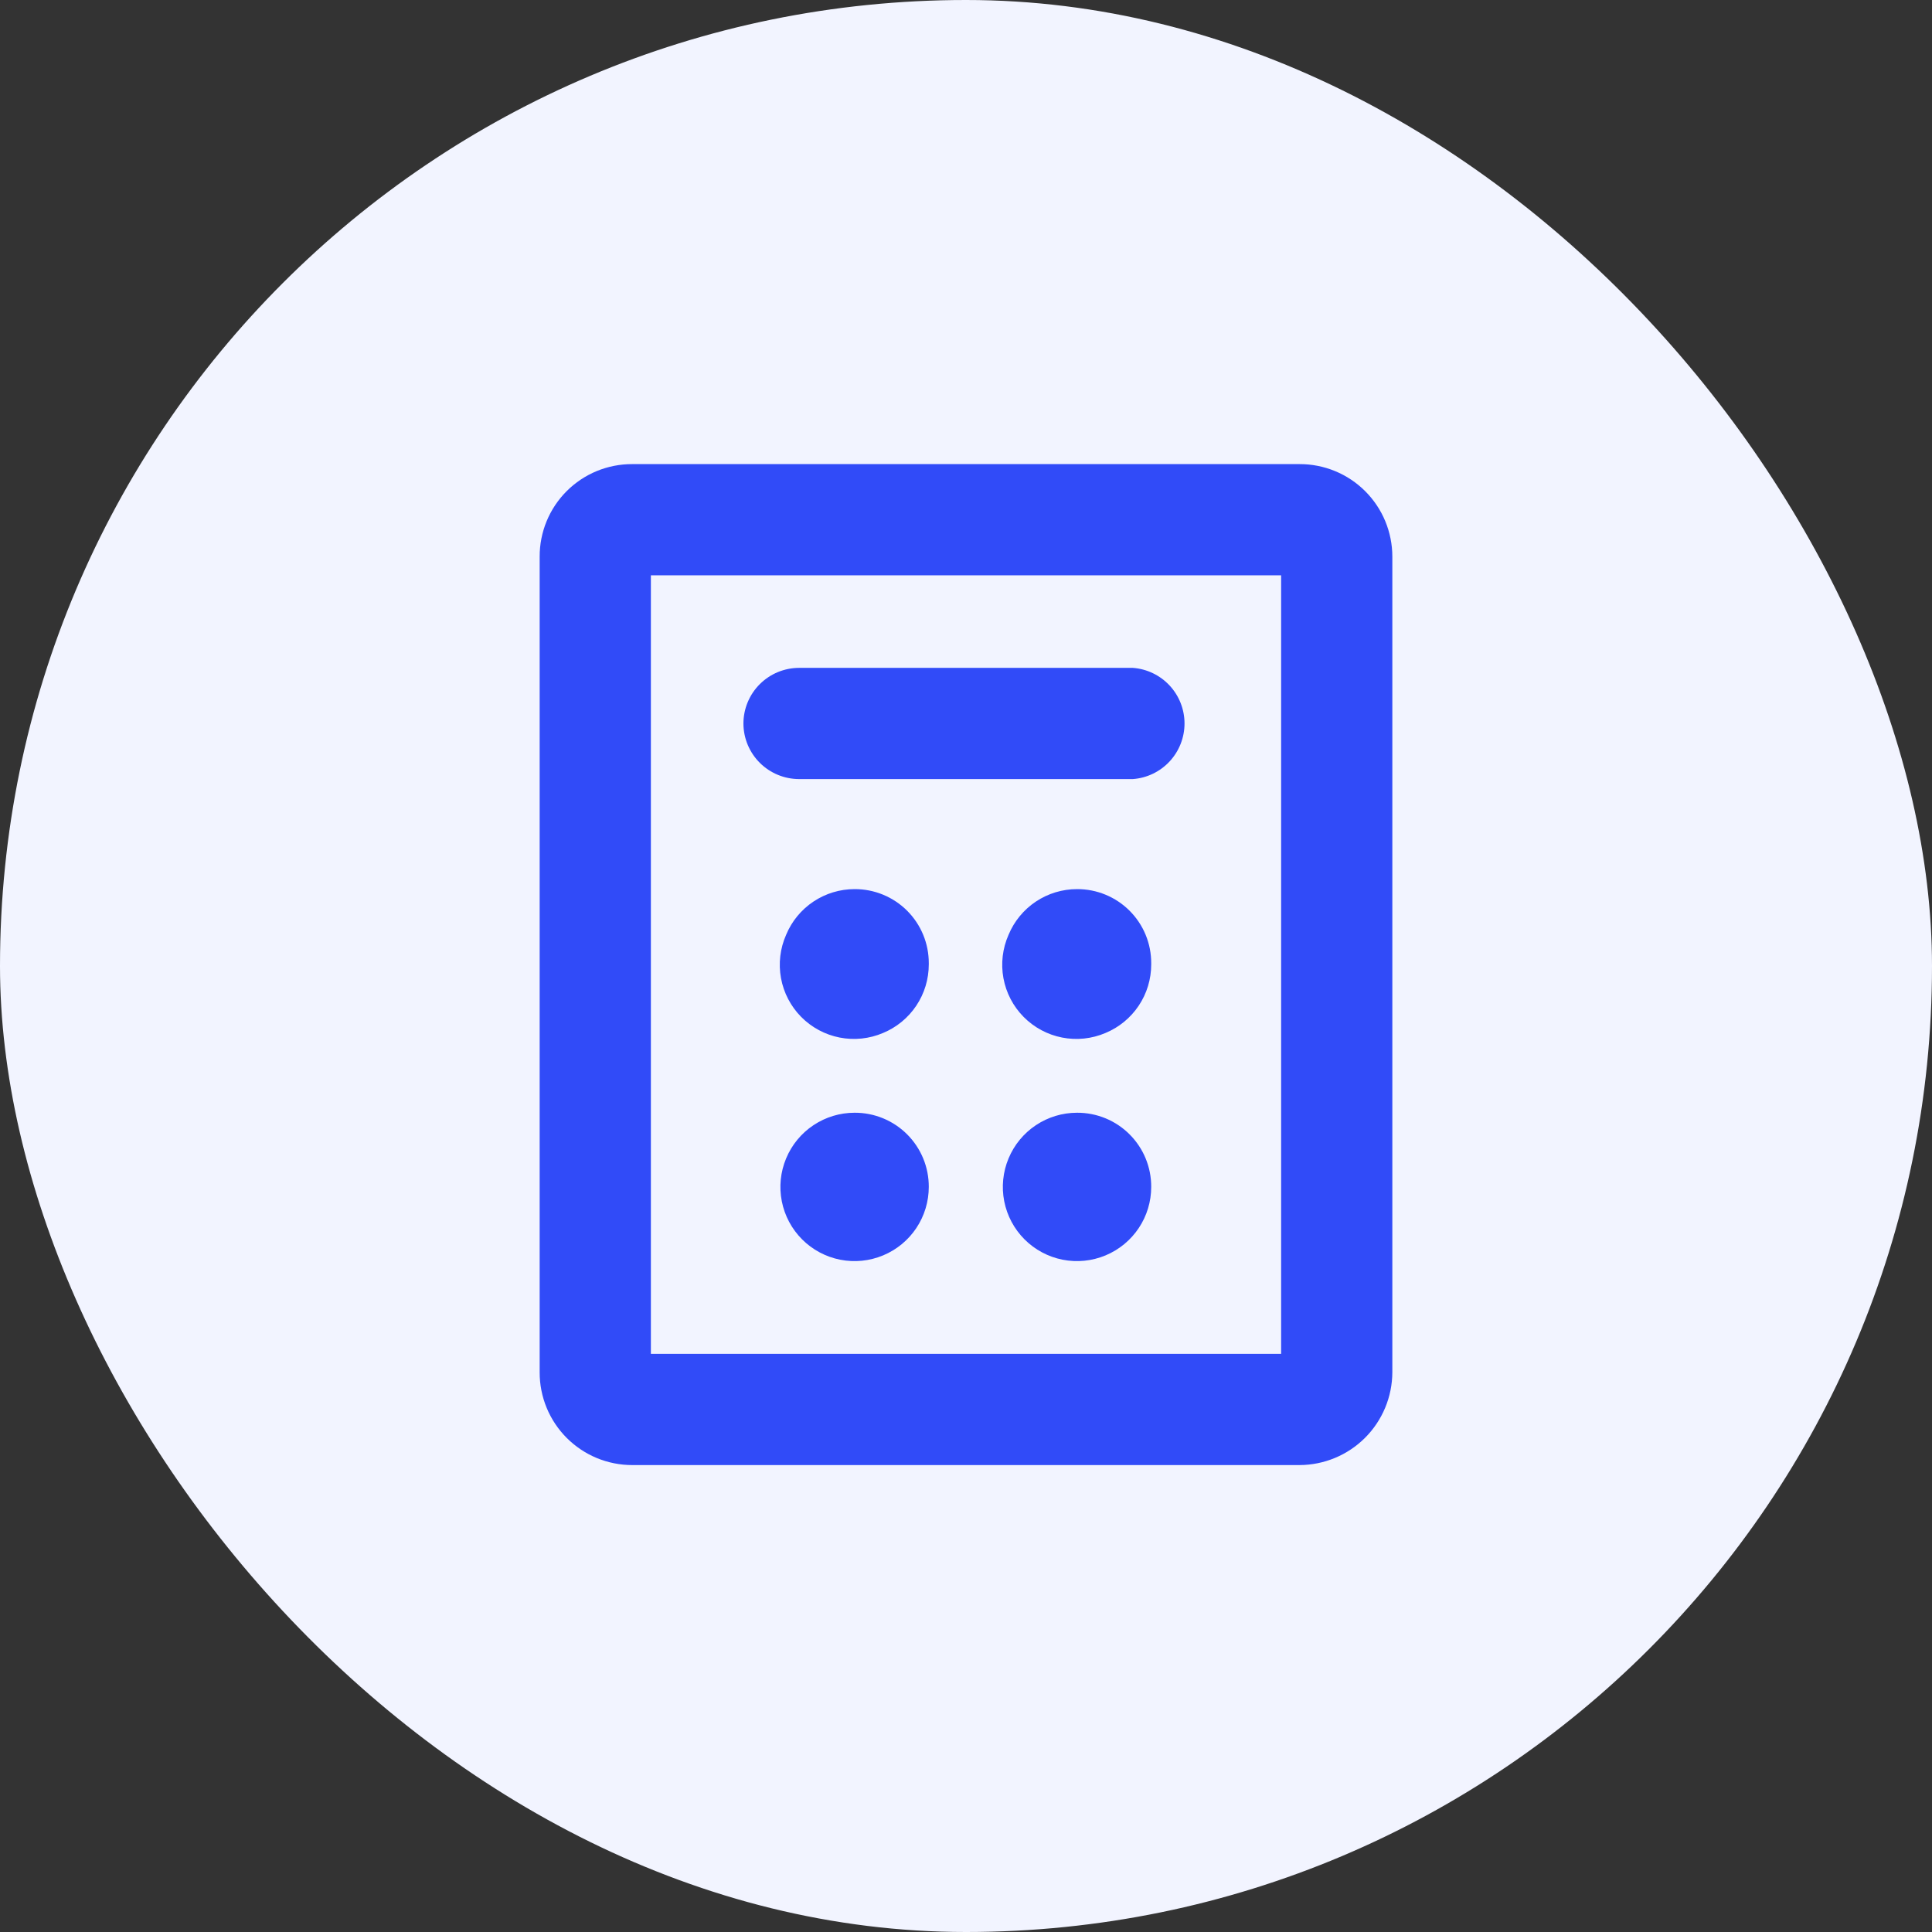
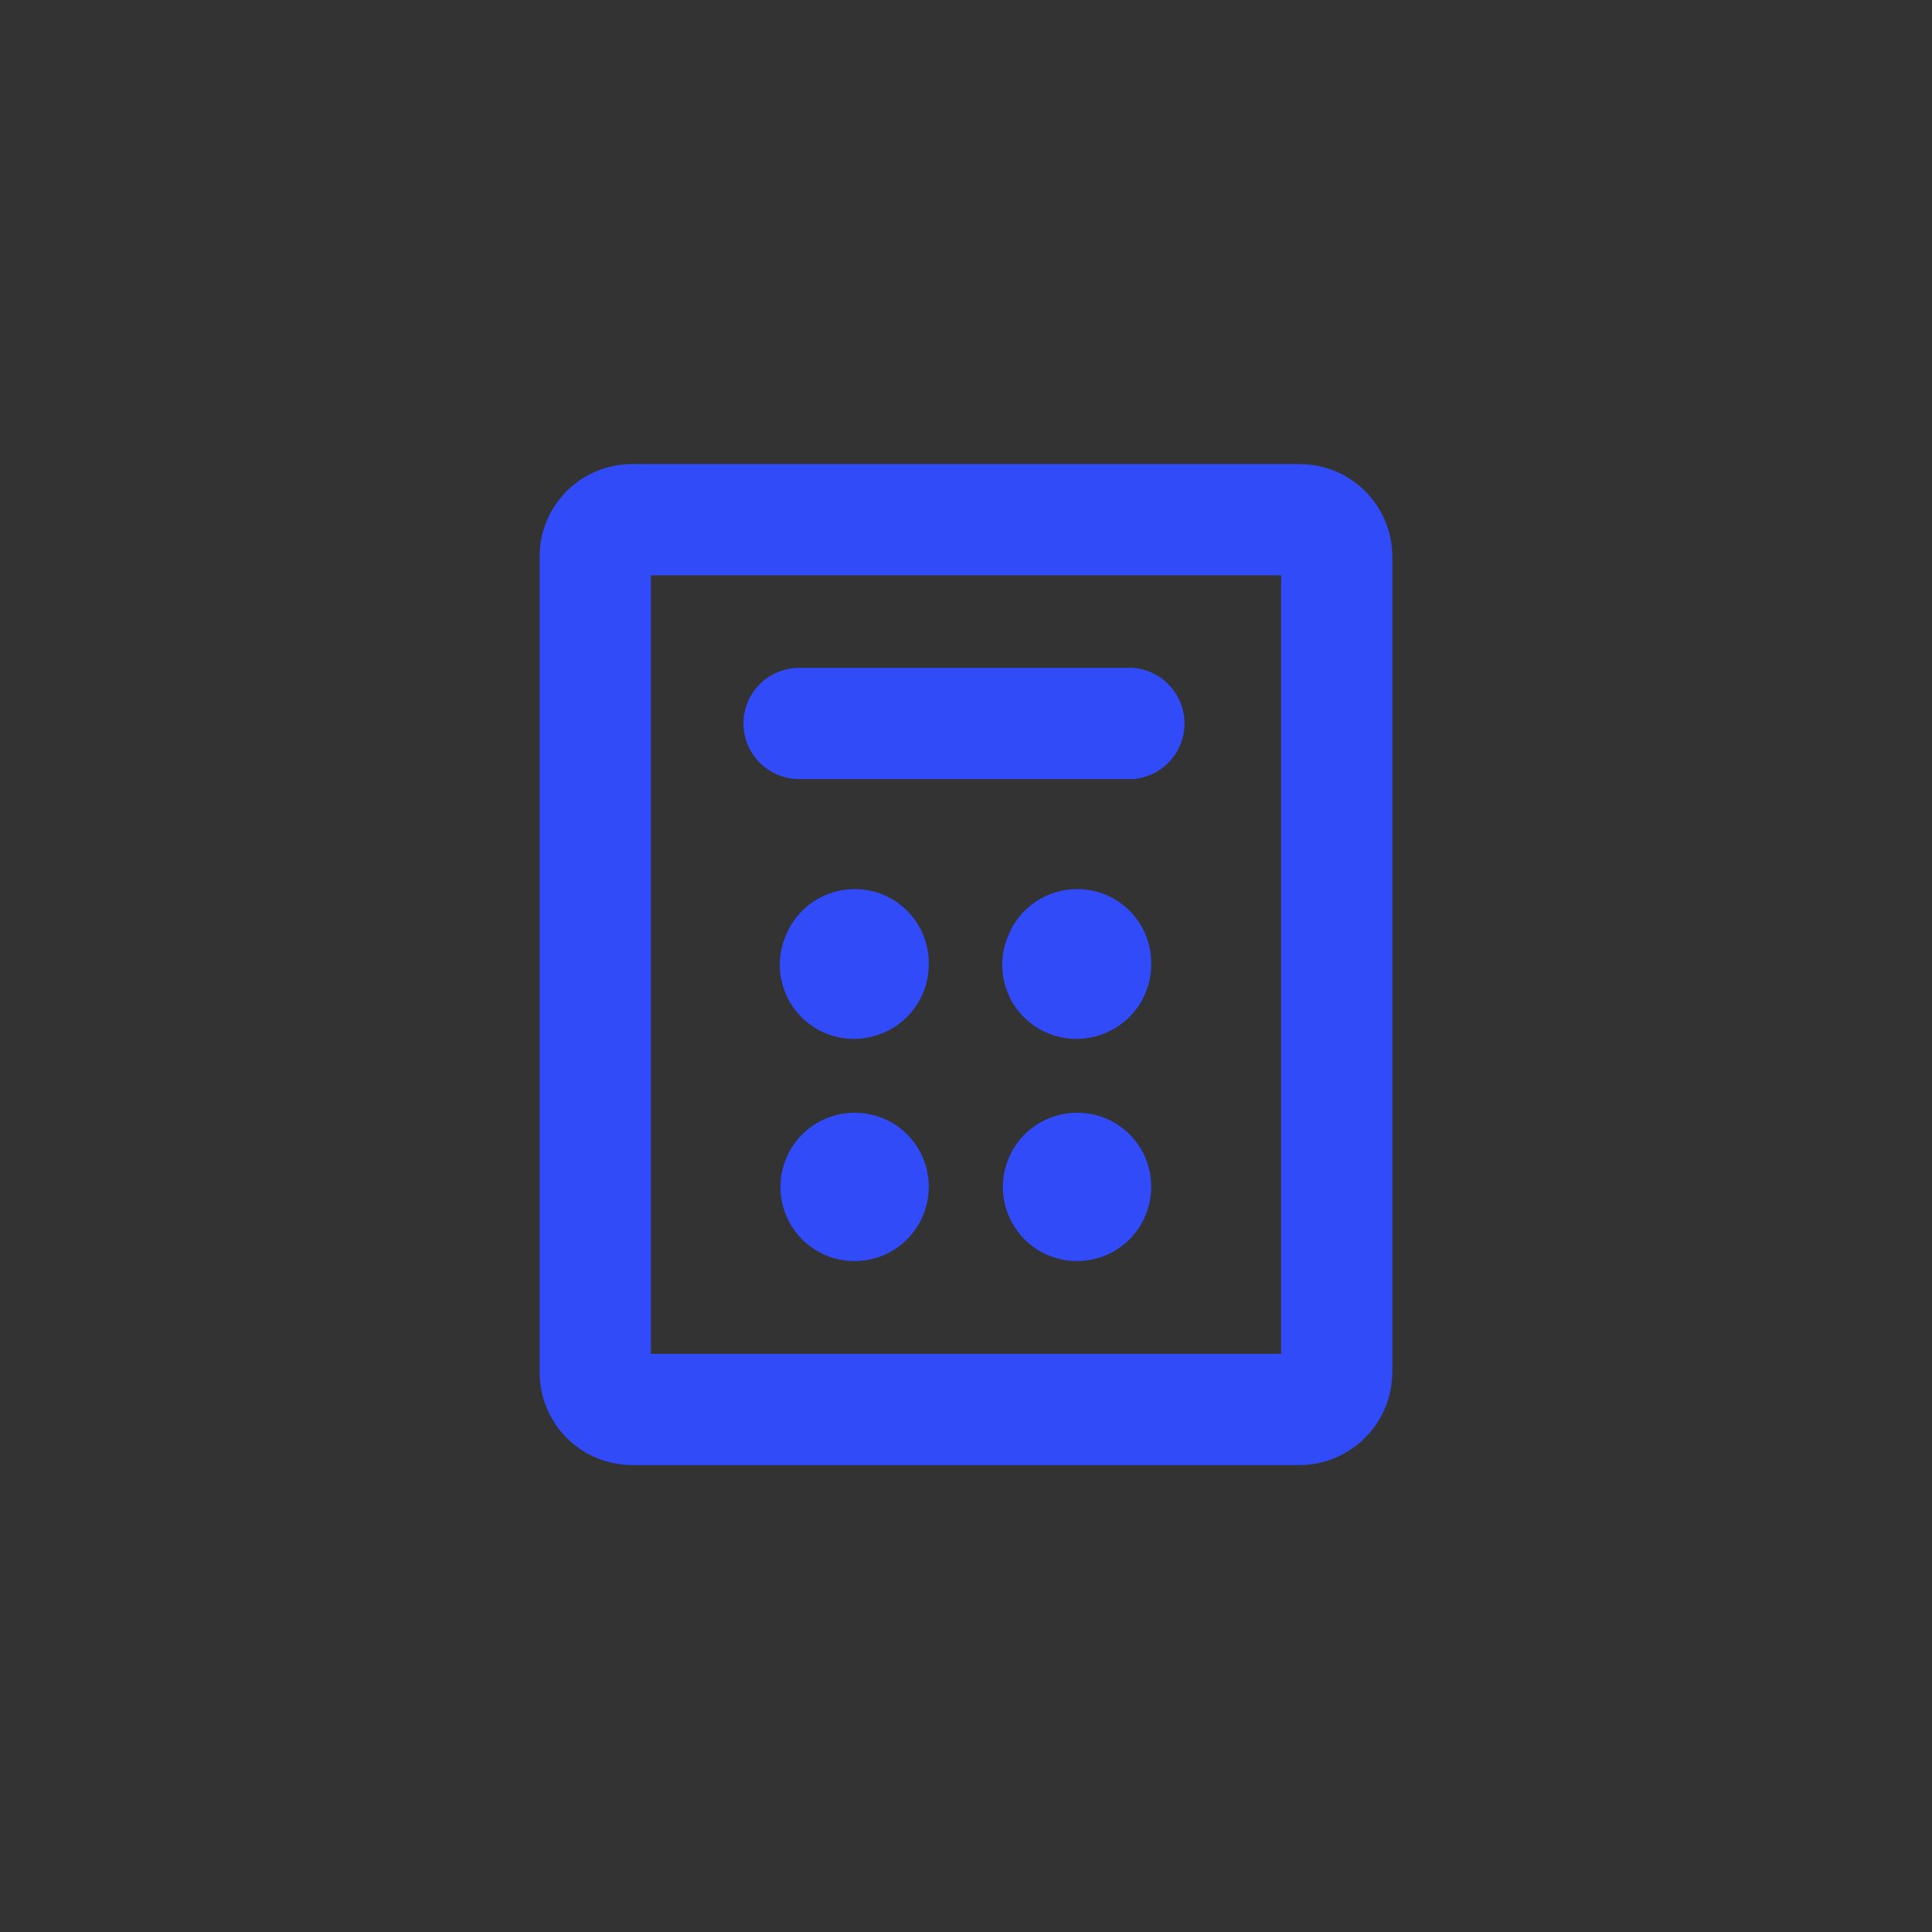
<svg xmlns="http://www.w3.org/2000/svg" width="179" height="179" viewBox="0 0 179 179" fill="none">
  <rect x="0" y="0" width="179" height="179" fill="#333333" stroke="none" />
-   <rect width="179" height="179" rx="89.5" fill="#F2F4FF" />
  <path d="M120.399 43H58.573C57.446 42.996 56.33 43.216 55.288 43.645C54.246 44.075 53.3 44.706 52.503 45.503C51.706 46.3 51.075 47.246 50.645 48.288C50.216 49.33 49.996 50.446 50 51.573V127.138C49.996 128.267 50.215 129.384 50.645 130.428C51.074 131.471 51.705 132.419 52.501 133.218C53.298 134.017 54.244 134.651 55.286 135.084C56.328 135.516 57.445 135.739 58.573 135.739H120.399C122.678 135.732 124.862 134.823 126.473 133.212C128.084 131.601 128.993 129.417 129 127.138V51.573C129 50.445 128.777 49.328 128.345 48.286C127.912 47.244 127.278 46.298 126.479 45.501C125.68 44.705 124.732 44.074 123.689 43.645C122.645 43.215 121.527 42.996 120.399 43ZM118.696 125.435H60.304V53.304H118.696V125.435ZM68.878 67.043C68.878 65.673 69.422 64.359 70.391 63.391C71.359 62.422 72.673 61.878 74.043 61.878H104.957C106.258 61.973 107.475 62.557 108.364 63.513C109.252 64.468 109.746 65.725 109.746 67.03C109.746 68.335 109.252 69.591 108.364 70.547C107.475 71.503 106.258 72.087 104.957 72.182H74.043C72.678 72.182 71.368 71.641 70.4 70.679C69.432 69.716 68.885 68.409 68.878 67.043ZM86.052 89.356C86.052 90.714 85.651 92.041 84.898 93.171C84.145 94.301 83.073 95.182 81.82 95.703C80.552 96.246 79.149 96.395 77.795 96.129C76.442 95.864 75.199 95.197 74.229 94.216C73.26 93.235 72.608 91.984 72.359 90.627C72.111 89.27 72.276 87.87 72.835 86.608C73.356 85.354 74.237 84.283 75.367 83.53C76.497 82.777 77.824 82.376 79.182 82.376C80.085 82.373 80.98 82.548 81.815 82.892C82.65 83.236 83.409 83.742 84.048 84.38C84.686 85.019 85.192 85.778 85.536 86.613C85.88 87.448 86.055 88.343 86.052 89.246V89.356ZM106.66 89.356C106.661 90.714 106.26 92.041 105.506 93.171C104.753 94.301 103.682 95.182 102.429 95.703C101.16 96.246 99.758 96.395 98.404 96.129C97.05 95.864 95.808 95.197 94.838 94.216C93.868 93.235 93.217 91.984 92.968 90.627C92.719 89.27 92.885 87.87 93.443 86.608C93.965 85.354 94.846 84.283 95.975 83.53C97.105 82.777 98.433 82.376 99.791 82.376C100.694 82.373 101.589 82.548 102.424 82.892C103.259 83.236 104.018 83.742 104.656 84.38C105.295 85.019 105.801 85.778 106.145 86.613C106.489 87.448 106.664 88.343 106.66 89.246V89.356ZM86.052 109.965C86.052 111.322 85.651 112.65 84.898 113.78C84.145 114.909 83.073 115.791 81.82 116.312C80.563 116.836 79.179 116.976 77.843 116.712C76.507 116.448 75.279 115.793 74.317 114.83C73.354 113.867 72.699 112.64 72.435 111.304C72.171 109.968 72.31 108.583 72.835 107.327C73.356 106.073 74.237 105.002 75.367 104.249C76.497 103.496 77.824 103.094 79.182 103.095C80.085 103.091 80.98 103.267 81.815 103.61C82.65 103.954 83.409 104.46 84.048 105.099C84.686 105.738 85.192 106.496 85.536 107.331C85.88 108.166 86.055 109.061 86.052 109.965ZM106.66 109.965C106.661 111.322 106.26 112.65 105.506 113.78C104.753 114.909 103.682 115.791 102.429 116.312C101.172 116.836 99.787 116.976 98.452 116.712C97.116 116.448 95.888 115.793 94.925 114.83C93.962 113.867 93.307 112.64 93.043 111.304C92.779 109.968 92.919 108.583 93.443 107.327C93.965 106.073 94.846 105.002 95.975 104.249C97.105 103.496 98.433 103.094 99.791 103.095C100.694 103.091 101.589 103.267 102.424 103.61C103.259 103.954 104.018 104.46 104.656 105.099C105.295 105.738 105.801 106.496 106.145 107.331C106.489 108.166 106.664 109.061 106.66 109.965Z" fill="#314BF8" />
</svg>